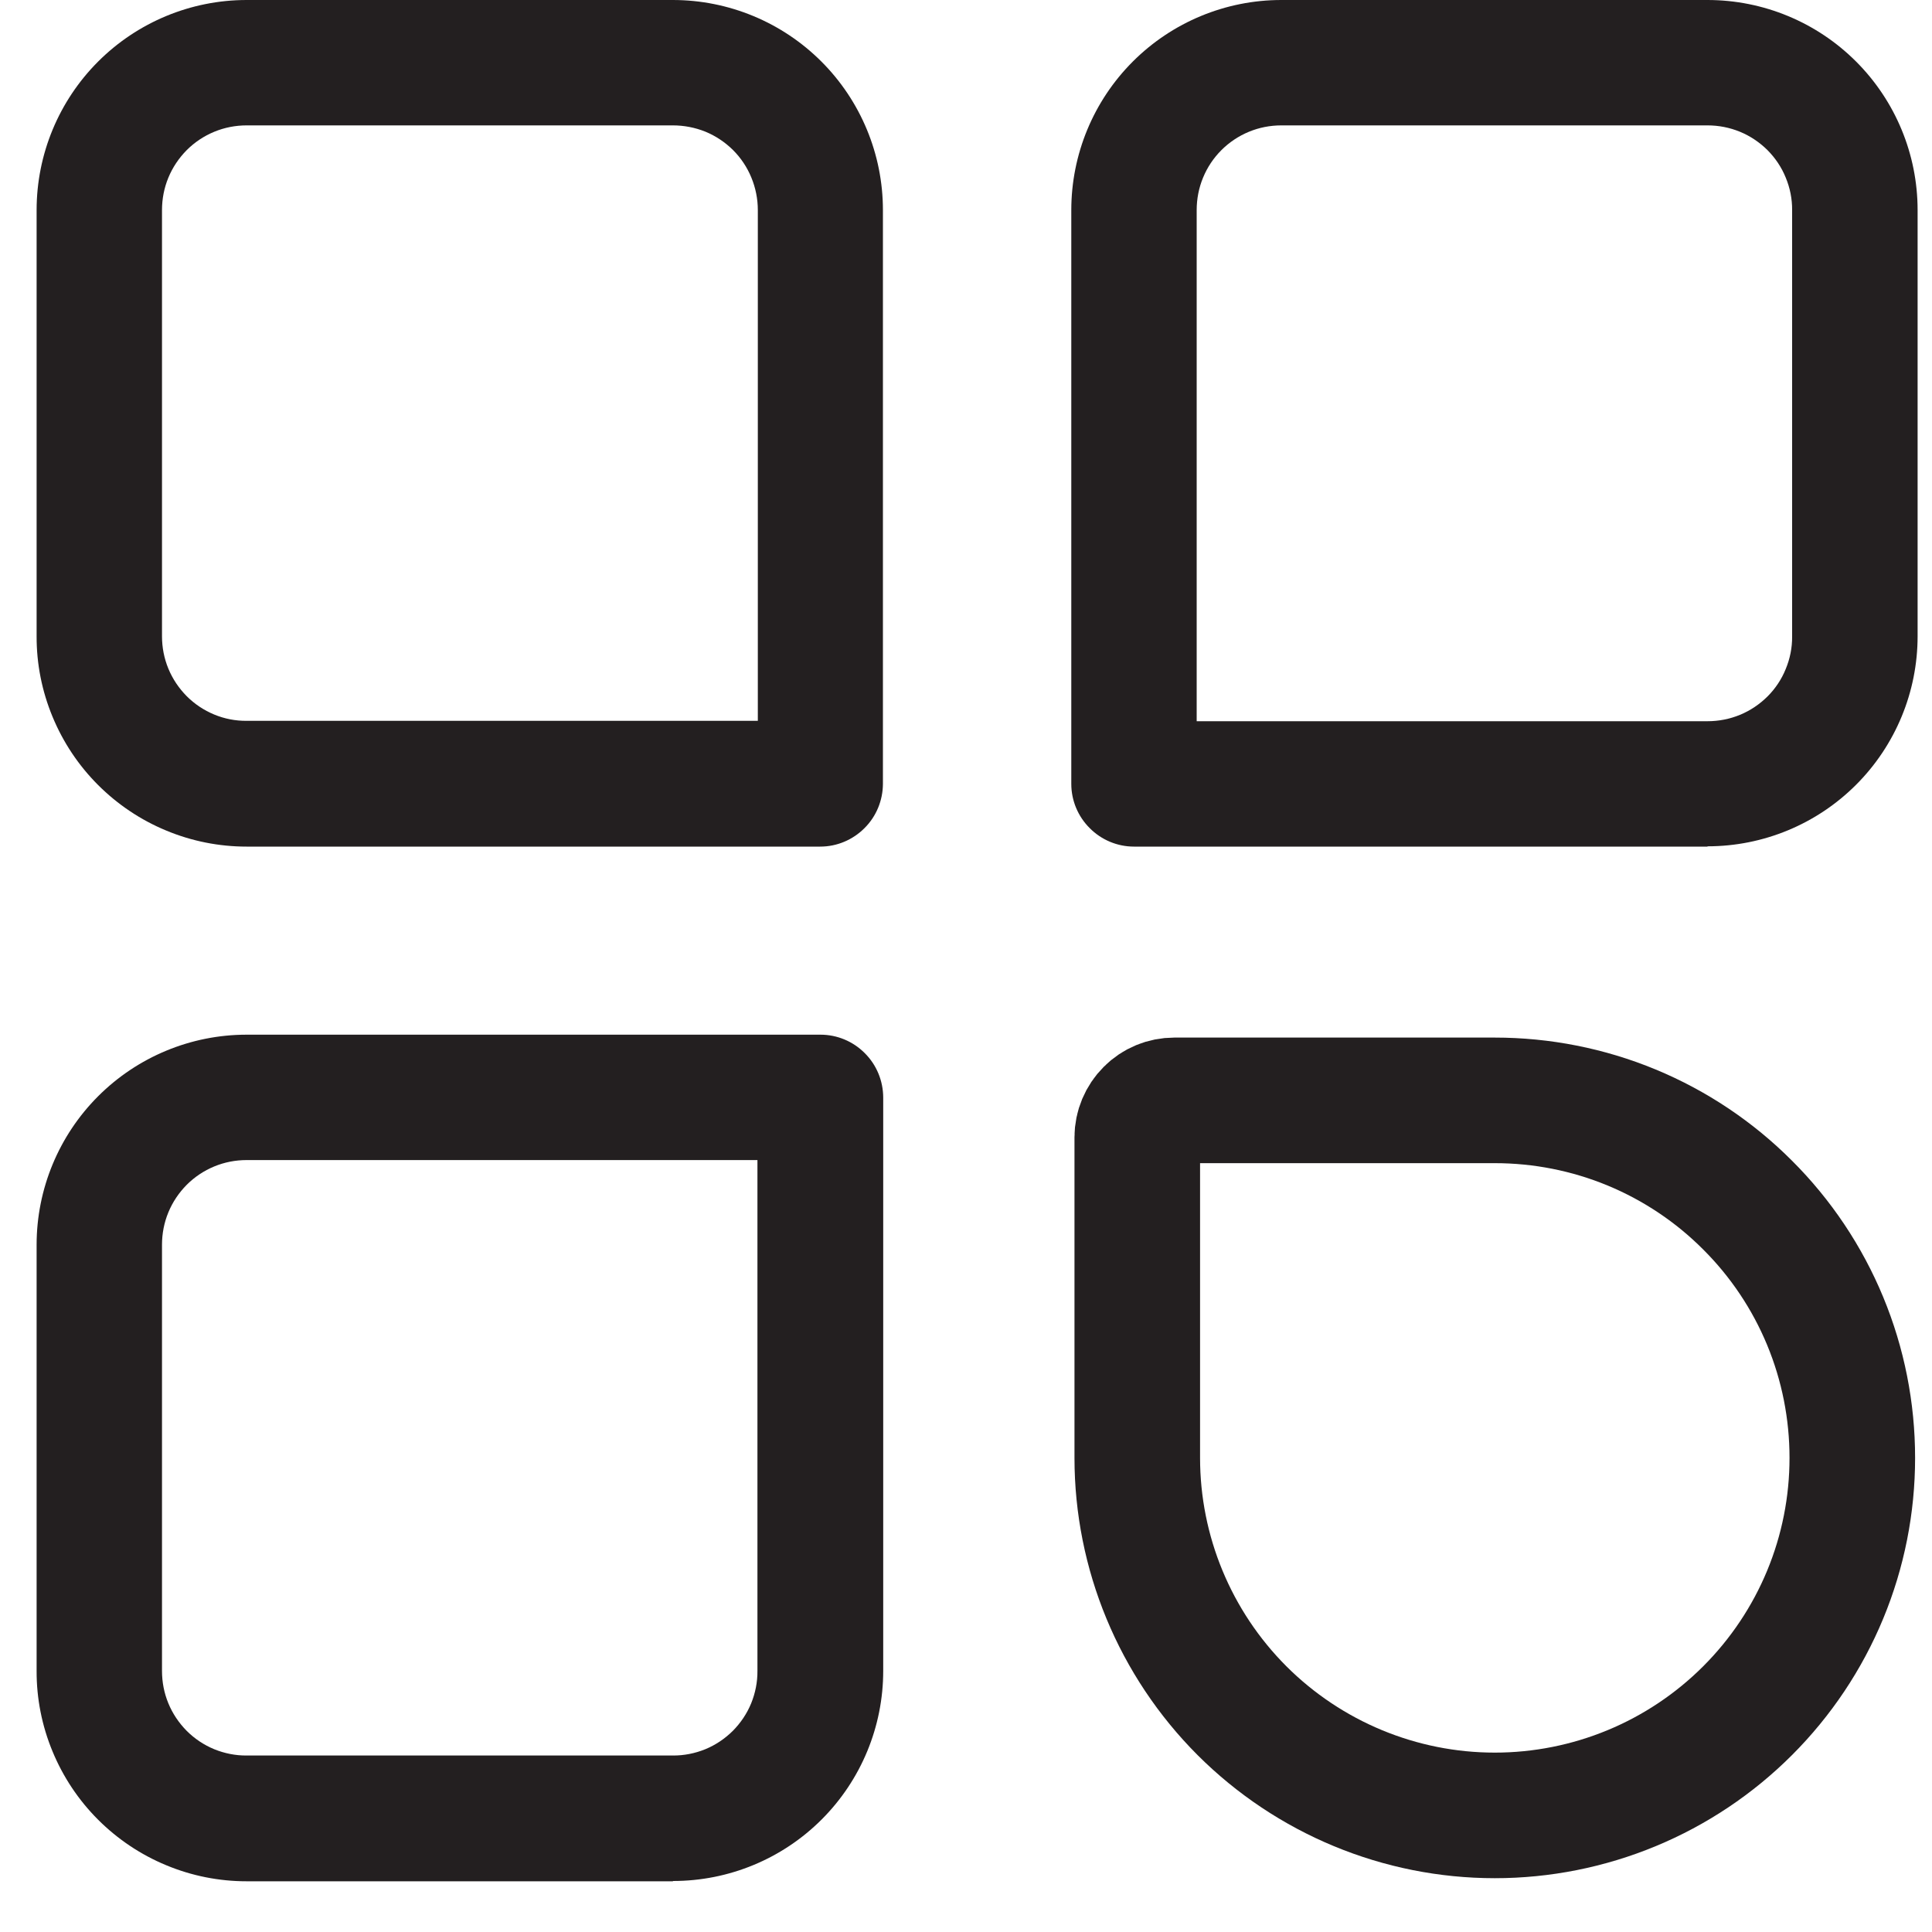
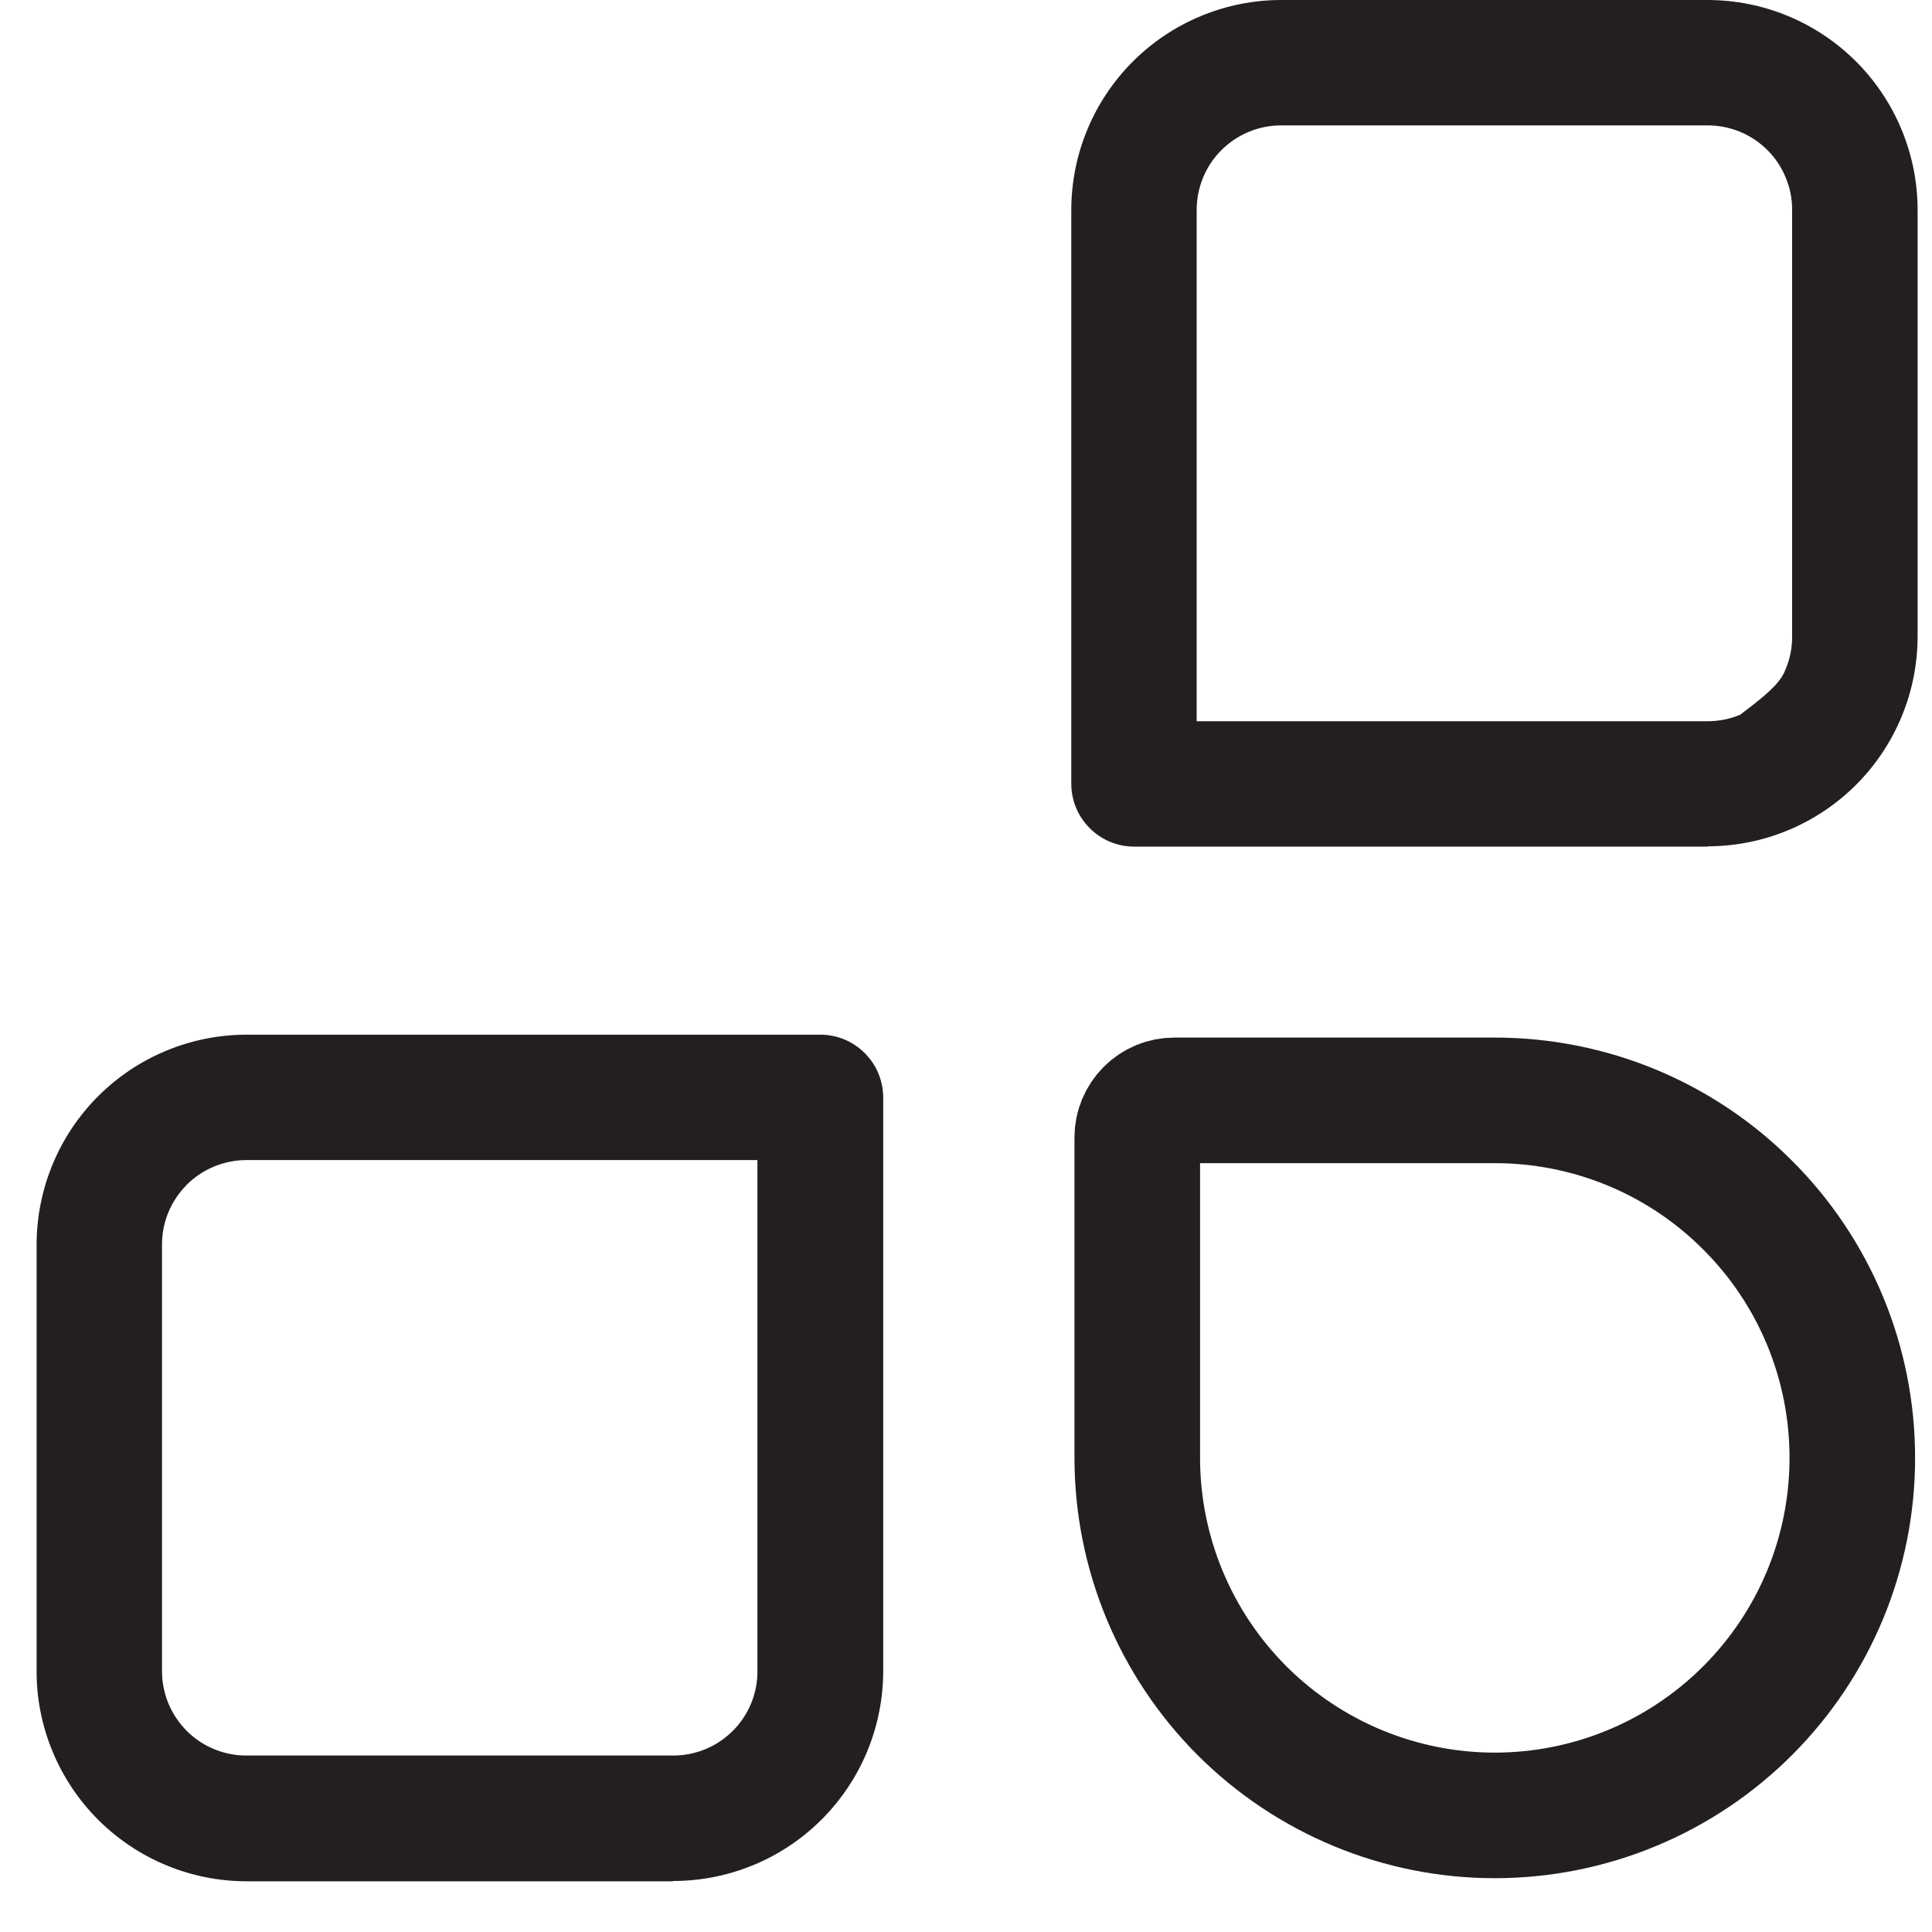
<svg xmlns="http://www.w3.org/2000/svg" width="20" height="20" viewBox="0 0 20 20" fill="none">
  <path d="M6.965 19.475H2.553C2.268 19.475 1.985 19.419 1.721 19.309C1.457 19.2 1.217 19.039 1.015 18.837C0.813 18.635 0.653 18.395 0.544 18.131C0.434 17.866 0.378 17.583 0.379 17.297V12.886C0.379 12.309 0.608 11.756 1.016 11.348C1.424 10.94 1.977 10.711 2.553 10.711H8.494C8.666 10.711 8.831 10.78 8.952 10.902C9.074 11.023 9.142 11.188 9.143 11.36V17.297C9.143 17.874 8.914 18.427 8.506 18.835C8.098 19.243 7.545 19.472 6.968 19.472L6.965 19.475ZM2.553 12.009C2.438 12.009 2.324 12.031 2.218 12.075C2.111 12.119 2.014 12.184 1.933 12.265C1.852 12.347 1.787 12.443 1.743 12.55C1.699 12.656 1.677 12.77 1.677 12.886V17.297C1.677 17.413 1.699 17.527 1.743 17.633C1.787 17.74 1.852 17.836 1.933 17.918C2.014 17.999 2.111 18.064 2.218 18.108C2.324 18.151 2.438 18.174 2.553 18.173H6.965C7.08 18.174 7.195 18.151 7.301 18.108C7.408 18.064 7.504 17.999 7.586 17.918C7.667 17.836 7.732 17.74 7.776 17.633C7.819 17.527 7.842 17.413 7.841 17.297V12.009H2.553Z" fill="#231F20" />
-   <path d="M17.676 8.764H11.739C11.567 8.764 11.402 8.695 11.281 8.573C11.159 8.452 11.09 8.287 11.09 8.115V2.175C11.09 1.598 11.319 1.045 11.727 0.637C12.135 0.229 12.688 0 13.264 0H17.676C18.253 0 18.806 0.229 19.214 0.637C19.622 1.045 19.851 1.598 19.851 2.175V6.586C19.851 7.163 19.622 7.716 19.214 8.124C18.806 8.532 18.253 8.761 17.676 8.761V8.764ZM12.388 7.466H17.676C17.791 7.466 17.905 7.444 18.012 7.4C18.119 7.356 18.215 7.291 18.297 7.21C18.378 7.129 18.443 7.032 18.486 6.925C18.53 6.819 18.553 6.705 18.552 6.59V2.175C18.553 2.059 18.53 1.945 18.486 1.839C18.443 1.732 18.378 1.636 18.297 1.554C18.215 1.473 18.119 1.408 18.012 1.364C17.905 1.32 17.791 1.298 17.676 1.298H13.264C13.149 1.298 13.035 1.32 12.929 1.364C12.822 1.408 12.725 1.473 12.644 1.554C12.562 1.636 12.498 1.732 12.454 1.839C12.41 1.945 12.388 2.059 12.388 2.175V7.466Z" fill="#231F20" />
-   <path d="M8.494 8.764H2.553C2.268 8.764 1.985 8.708 1.721 8.598C1.457 8.489 1.217 8.328 1.015 8.126C0.813 7.924 0.653 7.684 0.544 7.42C0.434 7.155 0.378 6.872 0.379 6.586V2.175C0.379 1.598 0.608 1.045 1.016 0.637C1.424 0.229 1.977 0 2.553 0H6.965C7.542 0 8.095 0.229 8.503 0.637C8.911 1.045 9.14 1.598 9.14 2.175V8.115C9.139 8.287 9.071 8.452 8.949 8.573C8.827 8.695 8.663 8.764 8.491 8.764H8.494ZM2.553 1.298C2.438 1.298 2.324 1.32 2.218 1.364C2.111 1.408 2.014 1.473 1.933 1.554C1.852 1.636 1.787 1.732 1.743 1.839C1.699 1.945 1.677 2.059 1.677 2.175V6.586C1.677 6.702 1.699 6.816 1.743 6.922C1.787 7.029 1.852 7.125 1.933 7.207C2.014 7.288 2.111 7.353 2.218 7.397C2.324 7.441 2.438 7.463 2.553 7.462H7.845V2.175C7.845 2.059 7.822 1.945 7.778 1.838C7.734 1.731 7.67 1.635 7.588 1.553C7.506 1.472 7.409 1.407 7.302 1.363C7.195 1.32 7.081 1.298 6.965 1.298H2.553Z" fill="#231F20" />
+   <path d="M17.676 8.764H11.739C11.567 8.764 11.402 8.695 11.281 8.573C11.159 8.452 11.09 8.287 11.09 8.115V2.175C11.09 1.598 11.319 1.045 11.727 0.637C12.135 0.229 12.688 0 13.264 0H17.676C18.253 0 18.806 0.229 19.214 0.637C19.622 1.045 19.851 1.598 19.851 2.175V6.586C19.851 7.163 19.622 7.716 19.214 8.124C18.806 8.532 18.253 8.761 17.676 8.761V8.764ZM12.388 7.466H17.676C17.791 7.466 17.905 7.444 18.012 7.4C18.378 7.129 18.443 7.032 18.486 6.925C18.53 6.819 18.553 6.705 18.552 6.59V2.175C18.553 2.059 18.53 1.945 18.486 1.839C18.443 1.732 18.378 1.636 18.297 1.554C18.215 1.473 18.119 1.408 18.012 1.364C17.905 1.32 17.791 1.298 17.676 1.298H13.264C13.149 1.298 13.035 1.32 12.929 1.364C12.822 1.408 12.725 1.473 12.644 1.554C12.562 1.636 12.498 1.732 12.454 1.839C12.41 1.945 12.388 2.059 12.388 2.175V7.466Z" fill="#231F20" />
  <path d="M12.156 11.391H15.474C15.96 11.391 16.442 11.486 16.891 11.672C17.34 11.858 17.748 12.131 18.091 12.475C18.435 12.818 18.708 13.226 18.894 13.675C19.08 14.124 19.175 14.605 19.175 15.092V15.092C19.175 15.578 19.08 16.059 18.894 16.508C18.708 16.957 18.435 17.365 18.091 17.709C17.748 18.052 17.34 18.325 16.891 18.511C16.442 18.697 15.96 18.793 15.474 18.793V18.793C14.493 18.793 13.552 18.403 12.857 17.709C12.163 17.014 11.773 16.073 11.773 15.092V11.773C11.773 11.672 11.814 11.575 11.886 11.503C11.957 11.431 12.055 11.391 12.156 11.391V11.391Z" stroke="#231F20" stroke-width="1.3" />
</svg>